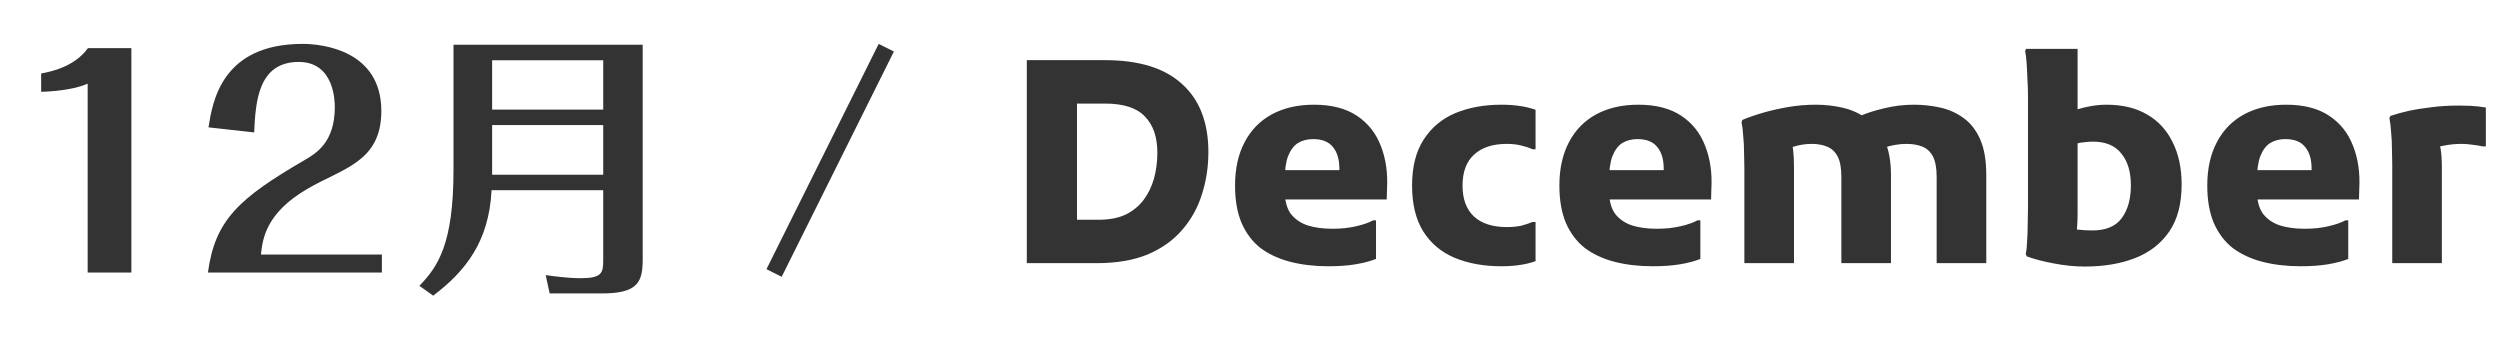
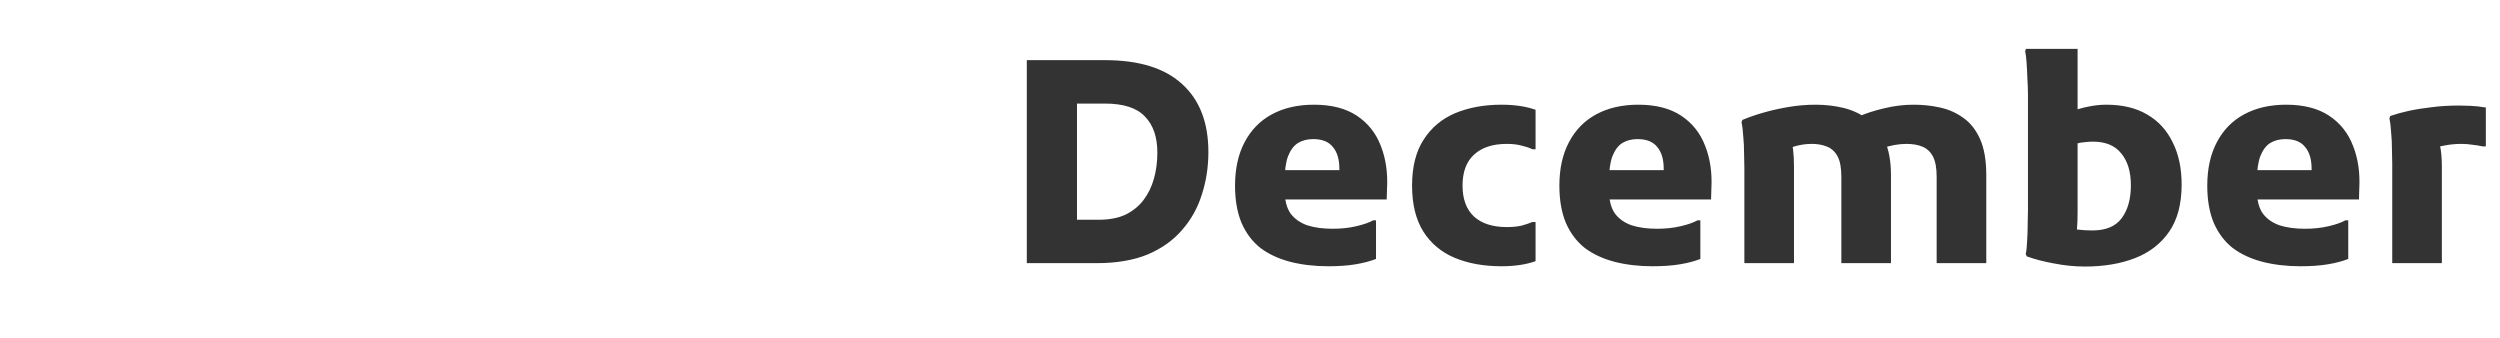
<svg xmlns="http://www.w3.org/2000/svg" width="133" height="18" viewBox="0 0 133 18" fill="none">
-   <path d="M4.664 14.5V4.45C4.139 4.69 3.224 4.855 2.189 4.885V3.91C2.654 3.82 3.944 3.58 4.679 2.56H6.989V14.5H4.664ZM20.317 14.5H11.062C11.437 11.695 12.727 10.54 16.207 8.515C16.822 8.155 17.812 7.57 17.812 5.695C17.812 5.38 17.782 3.295 15.892 3.295C13.702 3.295 13.597 5.485 13.522 7.045L11.092 6.775C11.302 5.455 11.767 2.335 16.102 2.335C17.152 2.335 20.287 2.68 20.287 5.905C20.287 8.62 18.232 8.95 16.357 10.045C14.137 11.335 13.972 12.715 13.882 13.54H20.317V14.5ZM24.126 2.38H34.191V13.795C34.191 14.965 33.966 15.61 32.046 15.61H29.241L29.031 14.635C29.346 14.68 30.171 14.8 30.876 14.8C32.046 14.8 32.091 14.515 32.091 13.81V10.12H26.151C26.016 12.835 24.786 14.41 23.046 15.73L22.311 15.205C23.301 14.185 24.126 12.97 24.126 9.055V2.38ZM32.091 5.83V3.205H26.181V5.83H32.091ZM32.091 9.295V6.655H26.181V9.295H32.091ZM46.746 2.335L47.556 2.74L41.586 14.725L40.776 14.32L46.746 2.335Z" fill="#333333" />
  <path d="M56.066 14V11.69H58.466C59.016 11.69 59.486 11.6 59.876 11.42C60.266 11.23 60.586 10.97 60.836 10.64C61.086 10.31 61.271 9.93 61.391 9.5C61.511 9.07 61.571 8.61 61.571 8.12C61.571 7.29 61.351 6.65 60.911 6.2C60.481 5.74 59.771 5.51 58.781 5.51H56.066V3.2H58.781C60.601 3.2 61.971 3.625 62.891 4.475C63.821 5.315 64.286 6.52 64.286 8.09C64.286 8.88 64.171 9.63 63.941 10.34C63.721 11.05 63.371 11.68 62.891 12.23C62.421 12.78 61.811 13.215 61.061 13.535C60.311 13.845 59.401 14 58.331 14H56.066ZM54.626 14V3.2H57.296V14H54.626ZM70.653 14.165C69.924 14.165 69.249 14.085 68.629 13.925C68.019 13.765 67.493 13.52 67.053 13.19C66.624 12.85 66.288 12.405 66.049 11.855C65.819 11.305 65.704 10.645 65.704 9.875C65.704 8.975 65.874 8.205 66.213 7.565C66.553 6.915 67.038 6.42 67.668 6.08C68.299 5.74 69.043 5.57 69.903 5.57C70.834 5.57 71.594 5.765 72.183 6.155C72.773 6.545 73.198 7.08 73.459 7.76C73.728 8.44 73.838 9.21 73.788 10.07L73.773 10.61H67.323V9.05H71.254V8.975C71.254 8.475 71.138 8.09 70.909 7.82C70.689 7.54 70.338 7.4 69.859 7.4C69.549 7.4 69.278 7.47 69.049 7.61C68.829 7.75 68.653 7.985 68.523 8.315C68.403 8.635 68.344 9.075 68.344 9.635V10.115C68.344 10.645 68.448 11.06 68.659 11.36C68.879 11.65 69.178 11.86 69.558 11.99C69.939 12.11 70.383 12.17 70.894 12.17C71.353 12.17 71.773 12.125 72.153 12.035C72.543 11.945 72.844 11.84 73.053 11.72H73.204V13.775C72.903 13.895 72.543 13.99 72.124 14.06C71.713 14.13 71.224 14.165 70.653 14.165ZM75.122 9.875C75.122 8.875 75.327 8.06 75.737 7.43C76.147 6.79 76.707 6.32 77.417 6.02C78.137 5.72 78.957 5.57 79.877 5.57C80.577 5.57 81.182 5.66 81.692 5.84V7.94H81.527C81.357 7.86 81.162 7.795 80.942 7.745C80.722 7.685 80.462 7.655 80.162 7.655C79.412 7.655 78.832 7.845 78.422 8.225C78.012 8.595 77.807 9.145 77.807 9.875C77.807 10.595 78.012 11.145 78.422 11.525C78.832 11.895 79.412 12.08 80.162 12.08C80.462 12.08 80.722 12.055 80.942 12.005C81.162 11.945 81.357 11.88 81.527 11.81H81.692V13.895C81.182 14.075 80.577 14.165 79.877 14.165C78.937 14.165 78.107 14.015 77.387 13.715C76.677 13.415 76.122 12.95 75.722 12.32C75.322 11.68 75.122 10.865 75.122 9.875ZM87.909 14.165C87.179 14.165 86.504 14.085 85.884 13.925C85.274 13.765 84.749 13.52 84.309 13.19C83.879 12.85 83.544 12.405 83.304 11.855C83.074 11.305 82.959 10.645 82.959 9.875C82.959 8.975 83.129 8.205 83.469 7.565C83.809 6.915 84.294 6.42 84.924 6.08C85.554 5.74 86.299 5.57 87.159 5.57C88.089 5.57 88.849 5.765 89.439 6.155C90.029 6.545 90.454 7.08 90.714 7.76C90.984 8.44 91.094 9.21 91.044 10.07L91.029 10.61H84.579V9.05H88.509V8.975C88.509 8.475 88.394 8.09 88.164 7.82C87.944 7.54 87.594 7.4 87.114 7.4C86.804 7.4 86.534 7.47 86.304 7.61C86.084 7.75 85.909 7.985 85.779 8.315C85.659 8.635 85.599 9.075 85.599 9.635V10.115C85.599 10.645 85.704 11.06 85.914 11.36C86.134 11.65 86.434 11.86 86.814 11.99C87.194 12.11 87.639 12.17 88.149 12.17C88.609 12.17 89.029 12.125 89.409 12.035C89.799 11.945 90.099 11.84 90.309 11.72H90.459V13.775C90.159 13.895 89.799 13.99 89.379 14.06C88.969 14.13 88.479 14.165 87.909 14.165ZM92.8 14V8.93C92.8 8.73 92.795 8.475 92.785 8.165C92.785 7.845 92.77 7.535 92.74 7.235C92.72 6.925 92.69 6.68 92.65 6.5L92.695 6.38C93.025 6.24 93.4 6.11 93.82 5.99C94.24 5.87 94.685 5.77 95.155 5.69C95.635 5.61 96.115 5.57 96.595 5.57C97.095 5.57 97.58 5.625 98.05 5.735C98.52 5.845 98.945 6.04 99.325 6.32C99.715 6.59 100.025 6.97 100.255 7.46C100.485 7.95 100.6 8.57 100.6 9.32V14H97.96V9.41C97.96 8.94 97.895 8.58 97.765 8.33C97.635 8.08 97.45 7.905 97.21 7.805C96.97 7.705 96.7 7.655 96.4 7.655C96.11 7.655 95.835 7.69 95.575 7.76C95.315 7.83 95.08 7.9 94.87 7.97L95.245 7.385C95.315 7.535 95.365 7.735 95.395 7.985C95.425 8.225 95.44 8.53 95.44 8.9V14H92.8ZM103.03 14V9.41C103.03 8.94 102.965 8.58 102.835 8.33C102.705 8.08 102.52 7.905 102.28 7.805C102.04 7.705 101.755 7.655 101.425 7.655C101.215 7.655 101 7.675 100.78 7.715C100.57 7.755 100.375 7.805 100.195 7.865L98.845 6.215C99.245 6.035 99.705 5.885 100.225 5.765C100.745 5.635 101.275 5.57 101.815 5.57C102.295 5.57 102.76 5.62 103.21 5.72C103.67 5.82 104.085 6.005 104.455 6.275C104.825 6.535 105.12 6.91 105.34 7.4C105.56 7.89 105.67 8.53 105.67 9.32V14H103.03ZM110.918 14.18C110.378 14.18 109.828 14.125 109.268 14.015C108.718 13.915 108.238 13.79 107.828 13.64L107.768 13.52C107.808 13.34 107.833 13.105 107.843 12.815C107.863 12.515 107.873 12.215 107.873 11.915C107.883 11.605 107.888 11.35 107.888 11.15V5.72C107.888 5.57 107.888 5.36 107.888 5.09C107.888 4.81 107.878 4.515 107.858 4.205C107.848 3.885 107.833 3.59 107.813 3.32C107.793 3.05 107.768 2.85 107.738 2.72L107.783 2.6H110.528V11.315C110.528 11.625 110.518 11.9 110.498 12.14C110.478 12.37 110.463 12.57 110.453 12.74L110.003 12.155C110.113 12.155 110.293 12.175 110.543 12.215C110.793 12.245 111.048 12.26 111.308 12.26C112.028 12.26 112.548 12.045 112.868 11.615C113.198 11.175 113.363 10.59 113.363 9.86C113.363 9.14 113.193 8.575 112.853 8.165C112.523 7.745 112.018 7.535 111.338 7.535C111.198 7.535 111.053 7.545 110.903 7.565C110.753 7.575 110.603 7.6 110.453 7.64C110.313 7.68 110.178 7.72 110.048 7.76V5.99C110.418 5.84 110.763 5.735 111.083 5.675C111.413 5.605 111.738 5.57 112.058 5.57C112.918 5.57 113.643 5.745 114.233 6.095C114.823 6.435 115.273 6.925 115.583 7.565C115.903 8.195 116.063 8.945 116.063 9.815C116.063 10.845 115.843 11.68 115.403 12.32C114.963 12.96 114.358 13.43 113.588 13.73C112.818 14.03 111.928 14.18 110.918 14.18ZM122.377 14.165C121.647 14.165 120.972 14.085 120.352 13.925C119.742 13.765 119.217 13.52 118.777 13.19C118.347 12.85 118.012 12.405 117.772 11.855C117.542 11.305 117.427 10.645 117.427 9.875C117.427 8.975 117.597 8.205 117.937 7.565C118.277 6.915 118.762 6.42 119.392 6.08C120.022 5.74 120.767 5.57 121.627 5.57C122.557 5.57 123.317 5.765 123.907 6.155C124.497 6.545 124.922 7.08 125.182 7.76C125.452 8.44 125.562 9.21 125.512 10.07L125.497 10.61H119.047V9.05H122.977V8.975C122.977 8.475 122.862 8.09 122.632 7.82C122.412 7.54 122.062 7.4 121.582 7.4C121.272 7.4 121.002 7.47 120.772 7.61C120.552 7.75 120.377 7.985 120.247 8.315C120.127 8.635 120.067 9.075 120.067 9.635V10.115C120.067 10.645 120.172 11.06 120.382 11.36C120.602 11.65 120.902 11.86 121.282 11.99C121.662 12.11 122.107 12.17 122.617 12.17C123.077 12.17 123.497 12.125 123.877 12.035C124.267 11.945 124.567 11.84 124.777 11.72H124.927V13.775C124.627 13.895 124.267 13.99 123.847 14.06C123.437 14.13 122.947 14.165 122.377 14.165ZM127.267 14V8.72C127.267 8.52 127.262 8.265 127.252 7.955C127.252 7.635 127.237 7.325 127.207 7.025C127.187 6.715 127.157 6.47 127.117 6.29L127.162 6.17C127.452 6.07 127.777 5.98 128.137 5.9C128.507 5.82 128.912 5.755 129.352 5.705C129.802 5.645 130.292 5.615 130.822 5.615C130.972 5.615 131.172 5.62 131.422 5.63C131.682 5.64 131.957 5.67 132.247 5.72V7.79H132.082C131.912 7.75 131.727 7.72 131.527 7.7C131.337 7.67 131.147 7.655 130.957 7.655C130.627 7.655 130.317 7.685 130.027 7.745C129.737 7.795 129.492 7.865 129.292 7.955L129.652 7.37C129.822 7.61 129.907 8.12 129.907 8.9V14H127.267Z" fill="#333333" />
</svg>